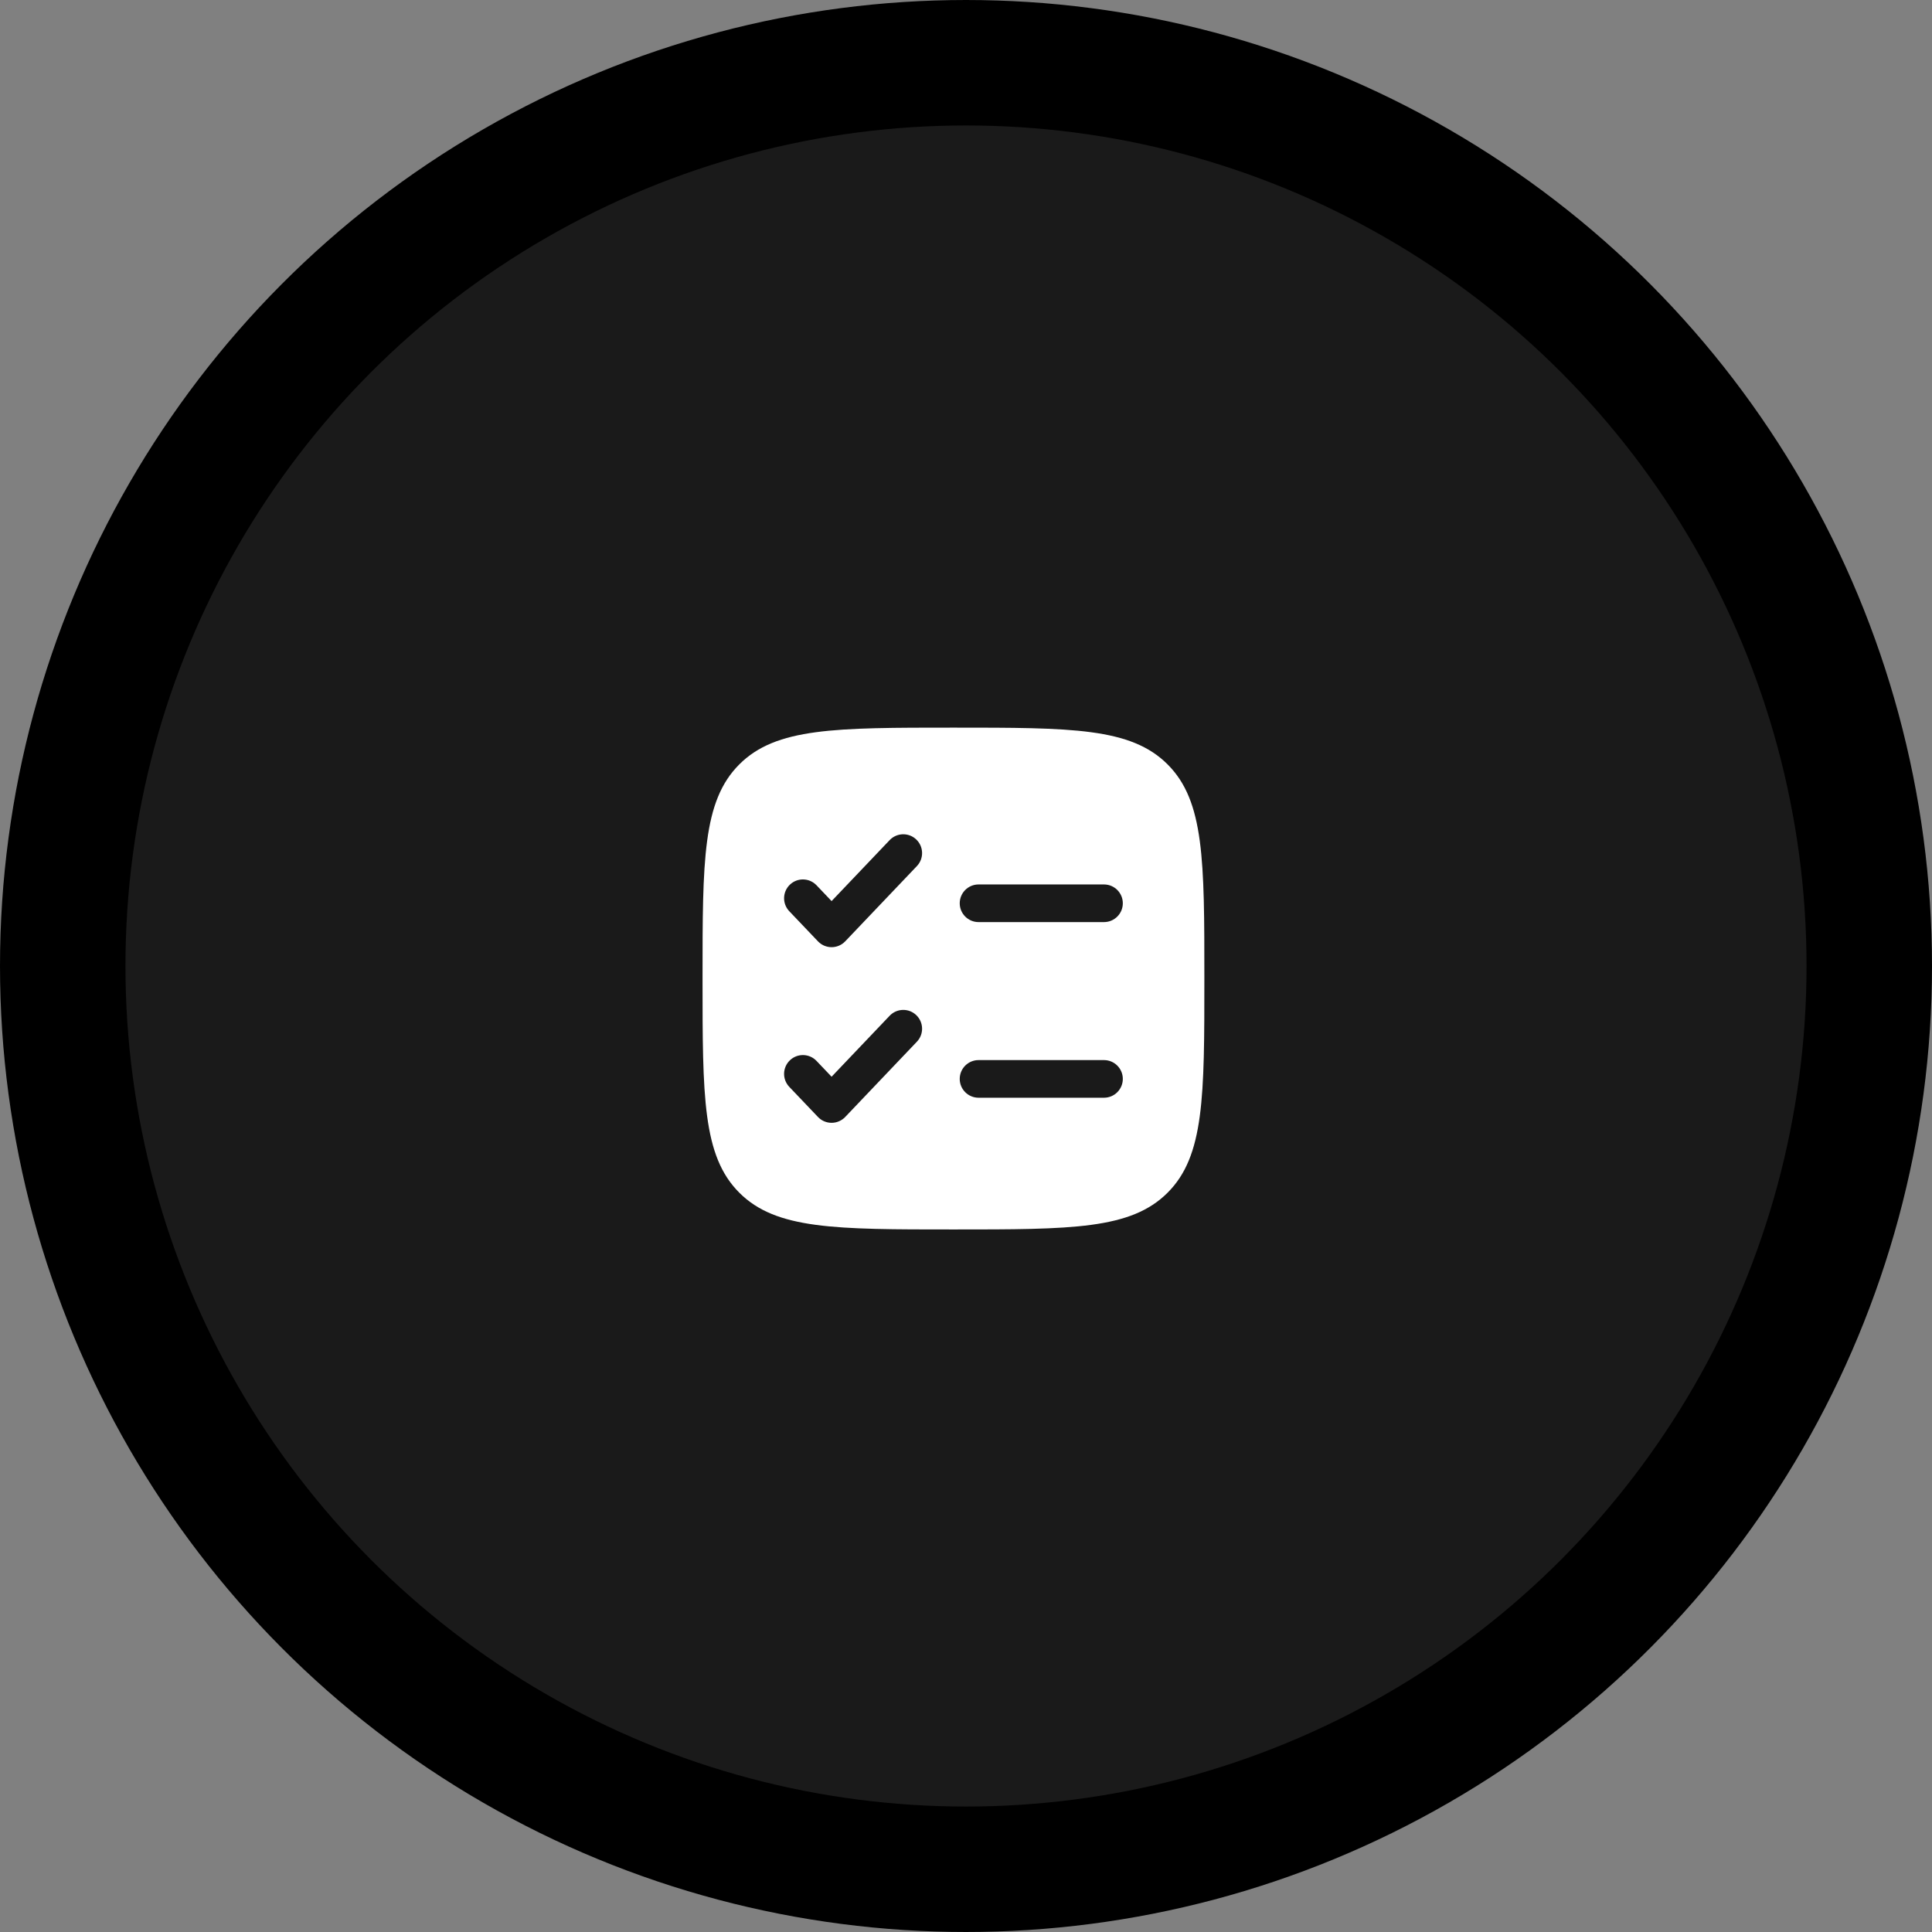
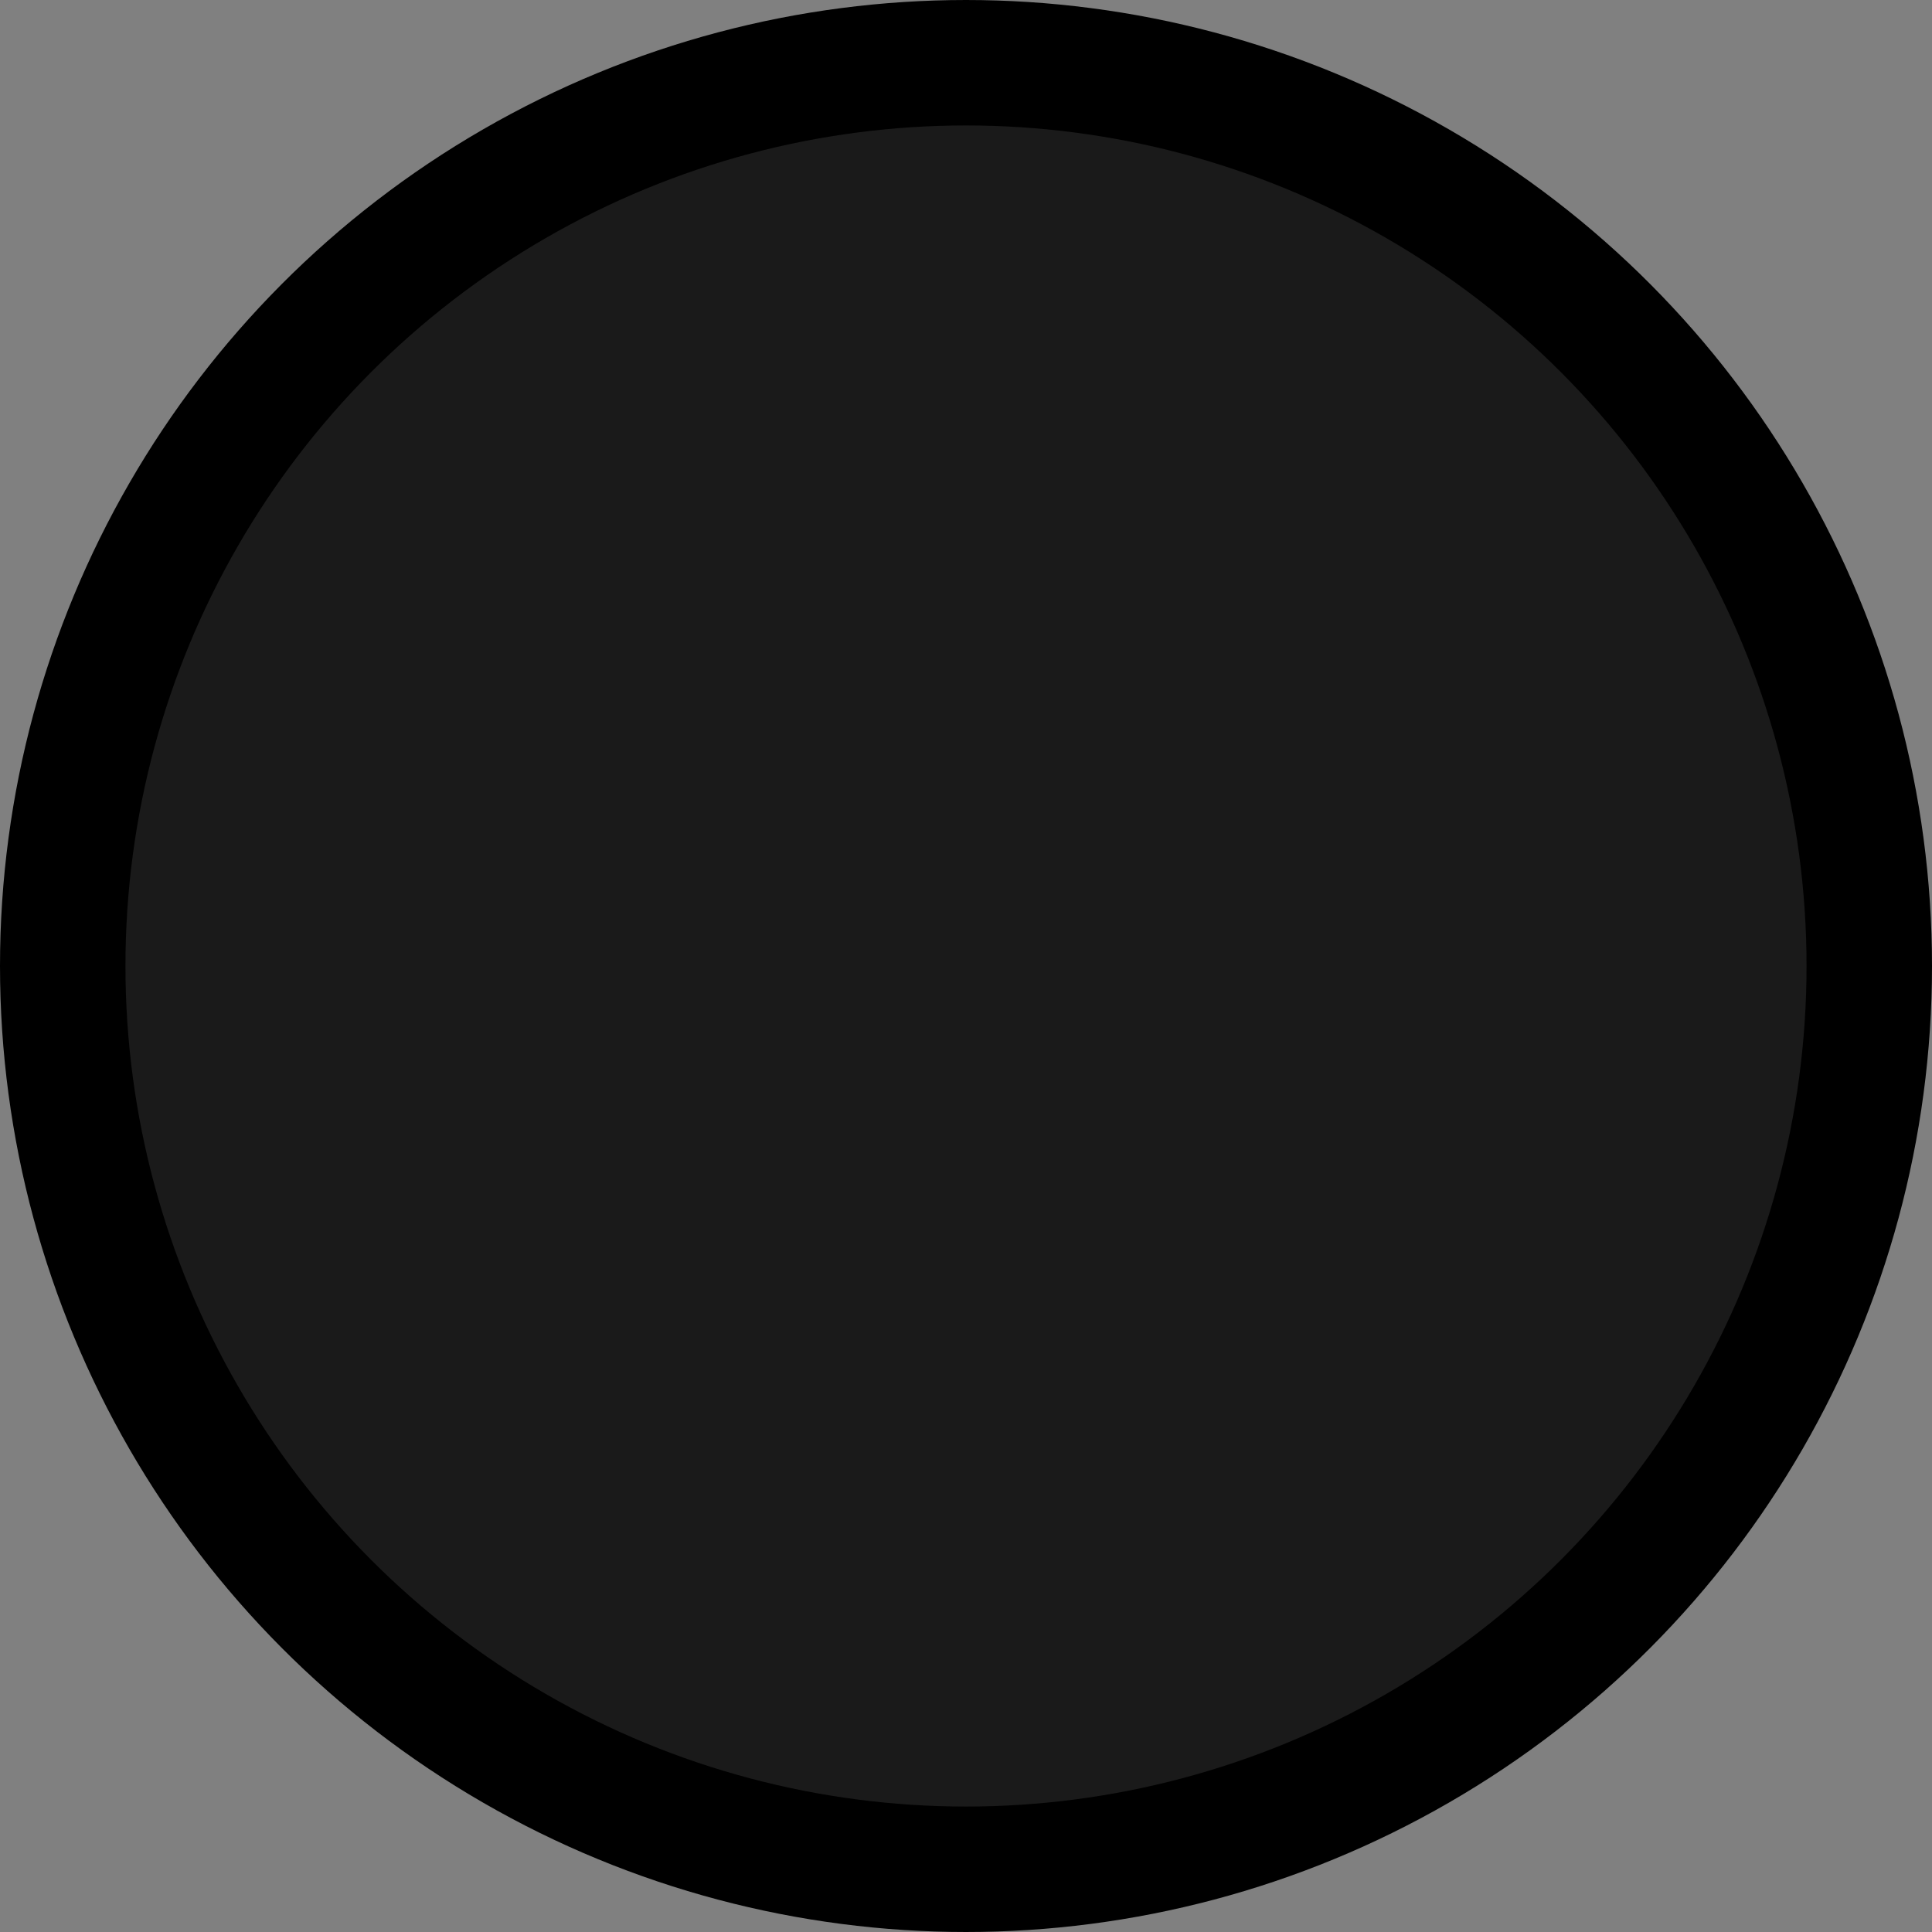
<svg xmlns="http://www.w3.org/2000/svg" width="77" height="77" viewBox="0 0 77 77" fill="none">
  <rect x="0" y="0" width="77" height="77" fill="#808080" stroke="none" />
  <circle cx="38.5" cy="38.5" r="36" fill="#1A1A1A" stroke="black" stroke-width="5" />
-   <path fill-rule="evenodd" clip-rule="evenodd" d="M29.465 30.465C28 31.929 28 34.286 28 39C28 43.714 28 46.071 29.465 47.535C30.929 49 33.286 49 38 49C42.714 49 45.071 49 46.535 47.535C48 46.071 48 43.714 48 39C48 34.286 48 31.929 46.535 30.465C45.071 29 42.714 29 38 29C33.286 29 30.929 29 29.465 30.465ZM36.543 34.517C36.829 34.217 36.817 33.743 36.517 33.457C36.217 33.171 35.743 33.183 35.457 33.483L33.143 35.913L32.543 35.283C32.257 34.983 31.783 34.971 31.483 35.257C31.183 35.543 31.171 36.017 31.457 36.317L32.6 37.517C32.741 37.666 32.938 37.75 33.143 37.75C33.348 37.75 33.544 37.666 33.686 37.517L36.543 34.517ZM39 35.25C38.586 35.25 38.25 35.586 38.25 36C38.25 36.414 38.586 36.75 39 36.75H44C44.414 36.75 44.75 36.414 44.75 36C44.75 35.586 44.414 35.25 44 35.25H39ZM36.543 41.517C36.829 41.217 36.817 40.743 36.517 40.457C36.217 40.171 35.743 40.183 35.457 40.483L33.143 42.913L32.543 42.283C32.257 41.983 31.783 41.971 31.483 42.257C31.183 42.543 31.171 43.017 31.457 43.317L32.6 44.517C32.741 44.666 32.938 44.75 33.143 44.75C33.348 44.75 33.544 44.666 33.686 44.517L36.543 41.517ZM39 42.25C38.586 42.25 38.25 42.586 38.25 43C38.25 43.414 38.586 43.75 39 43.75H44C44.414 43.75 44.75 43.414 44.75 43C44.75 42.586 44.414 42.25 44 42.25H39Z" fill="white" />
</svg>